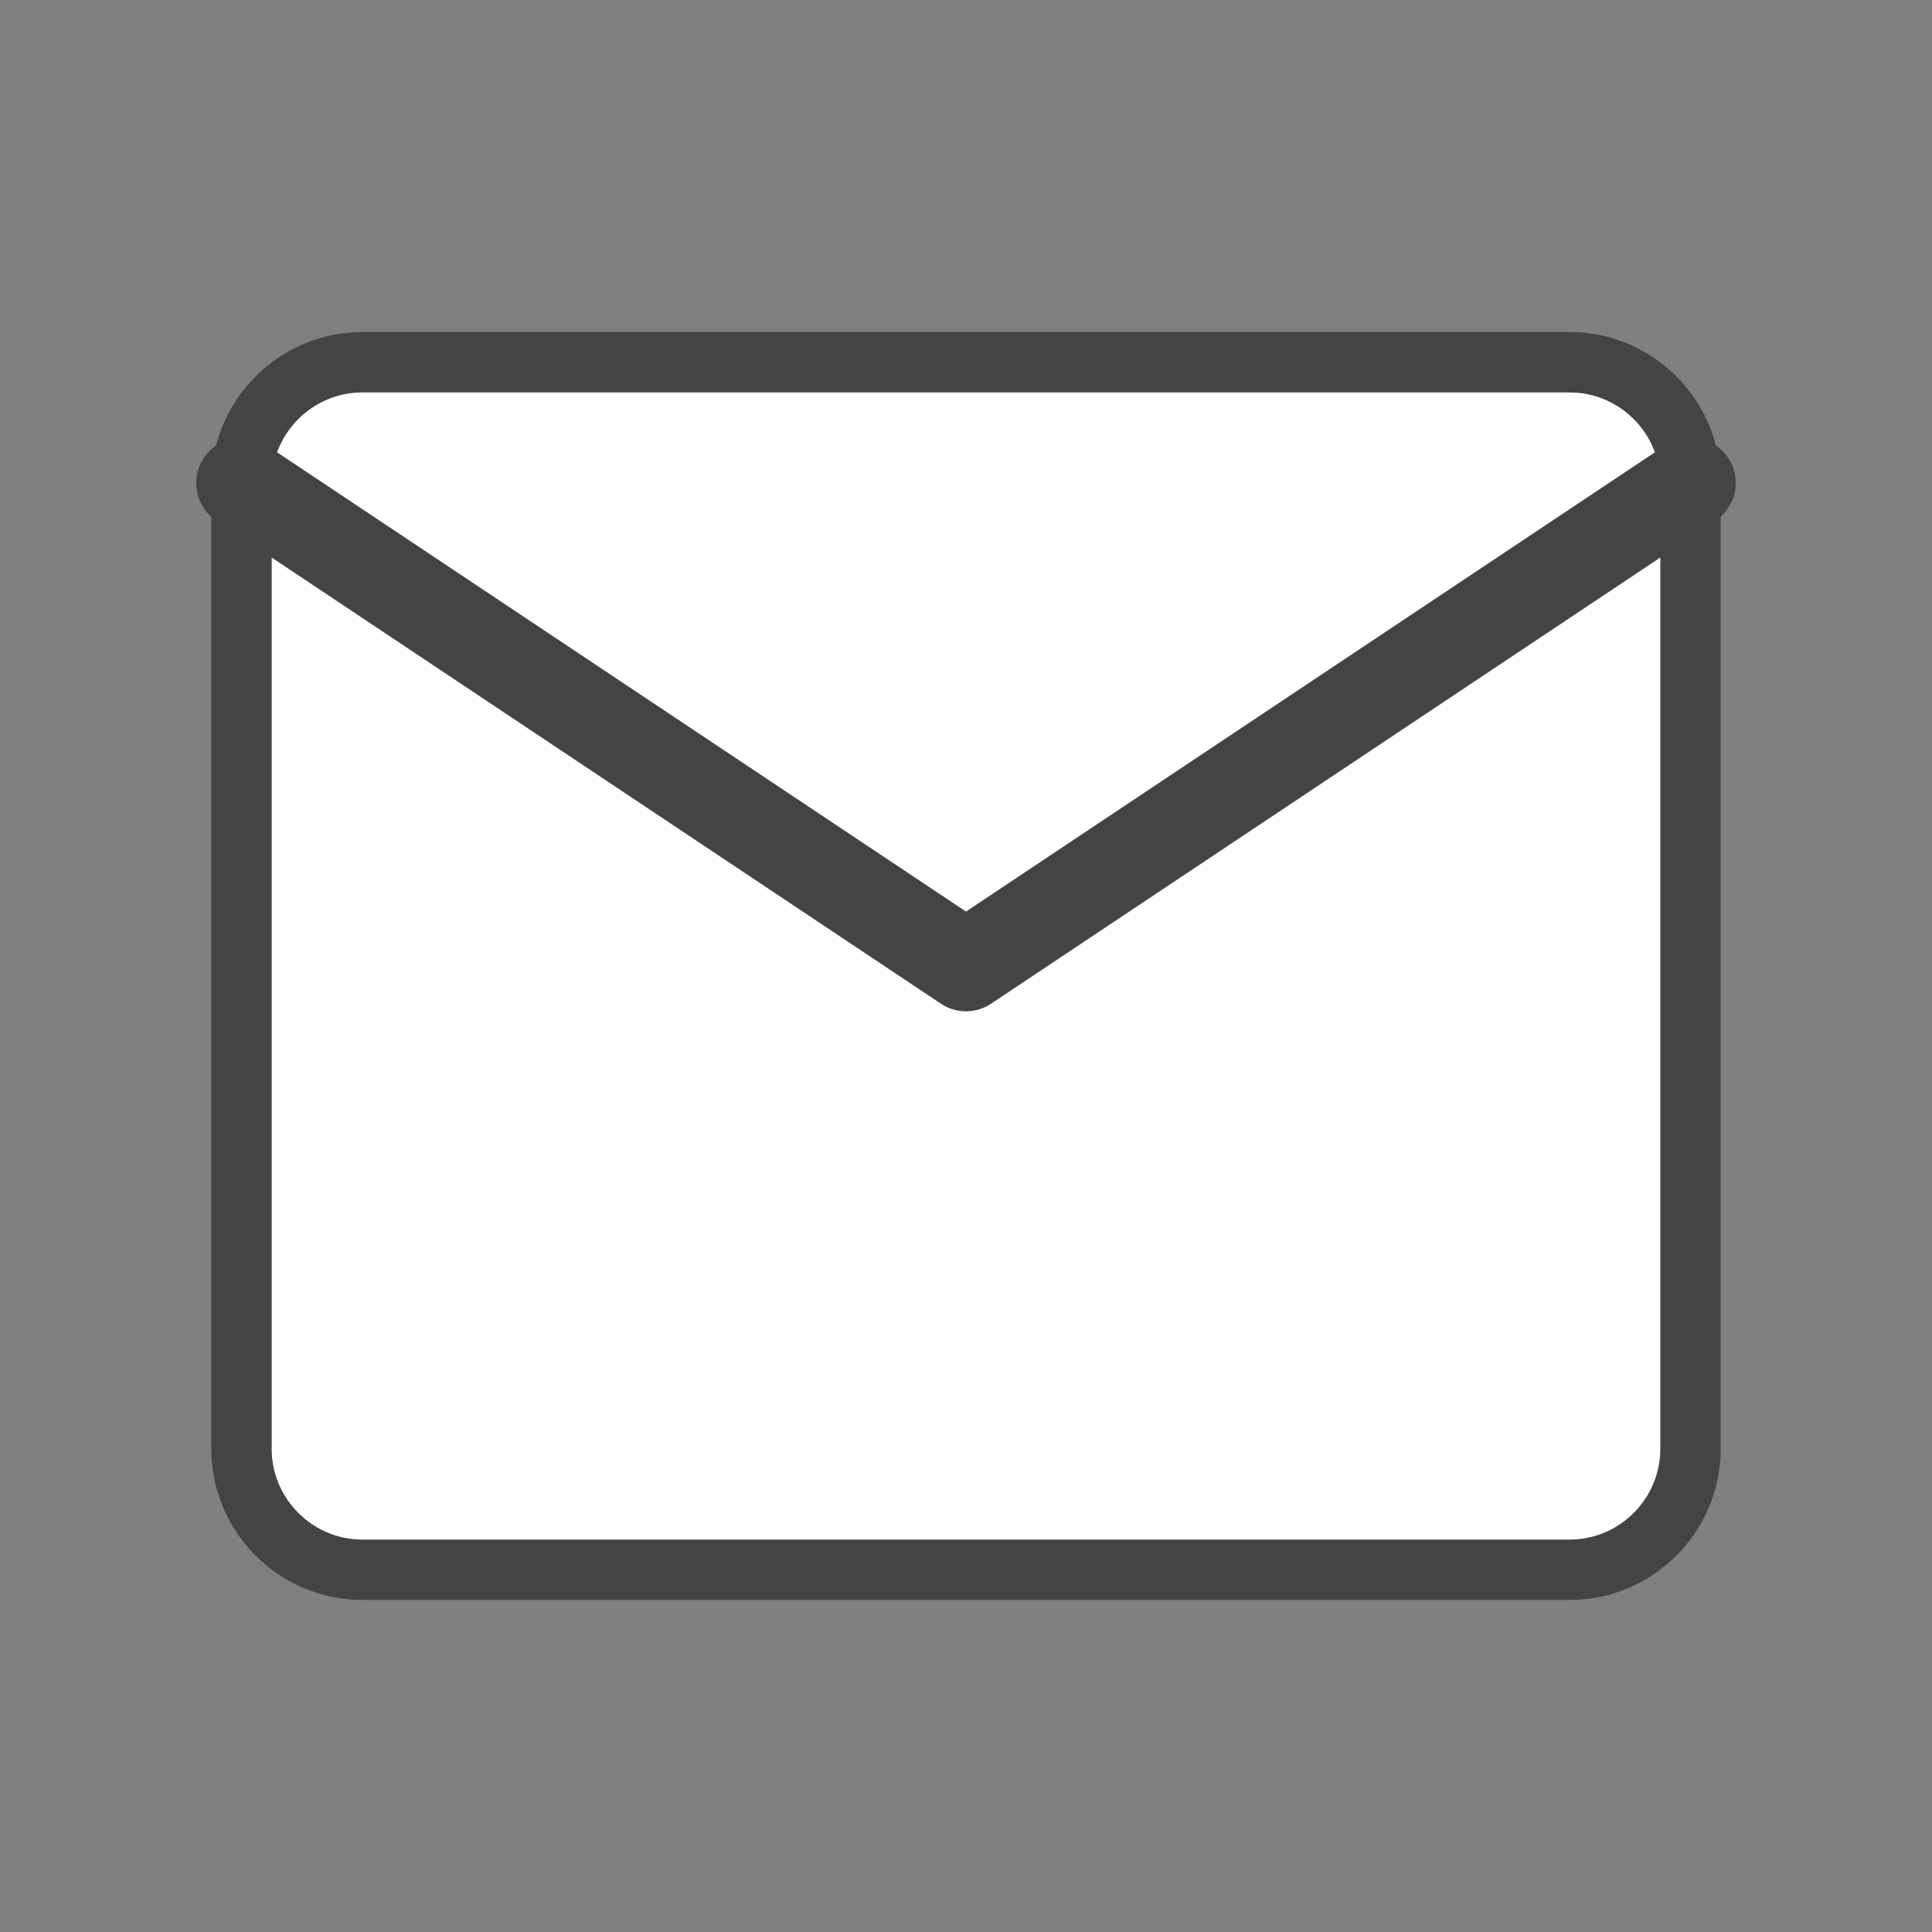
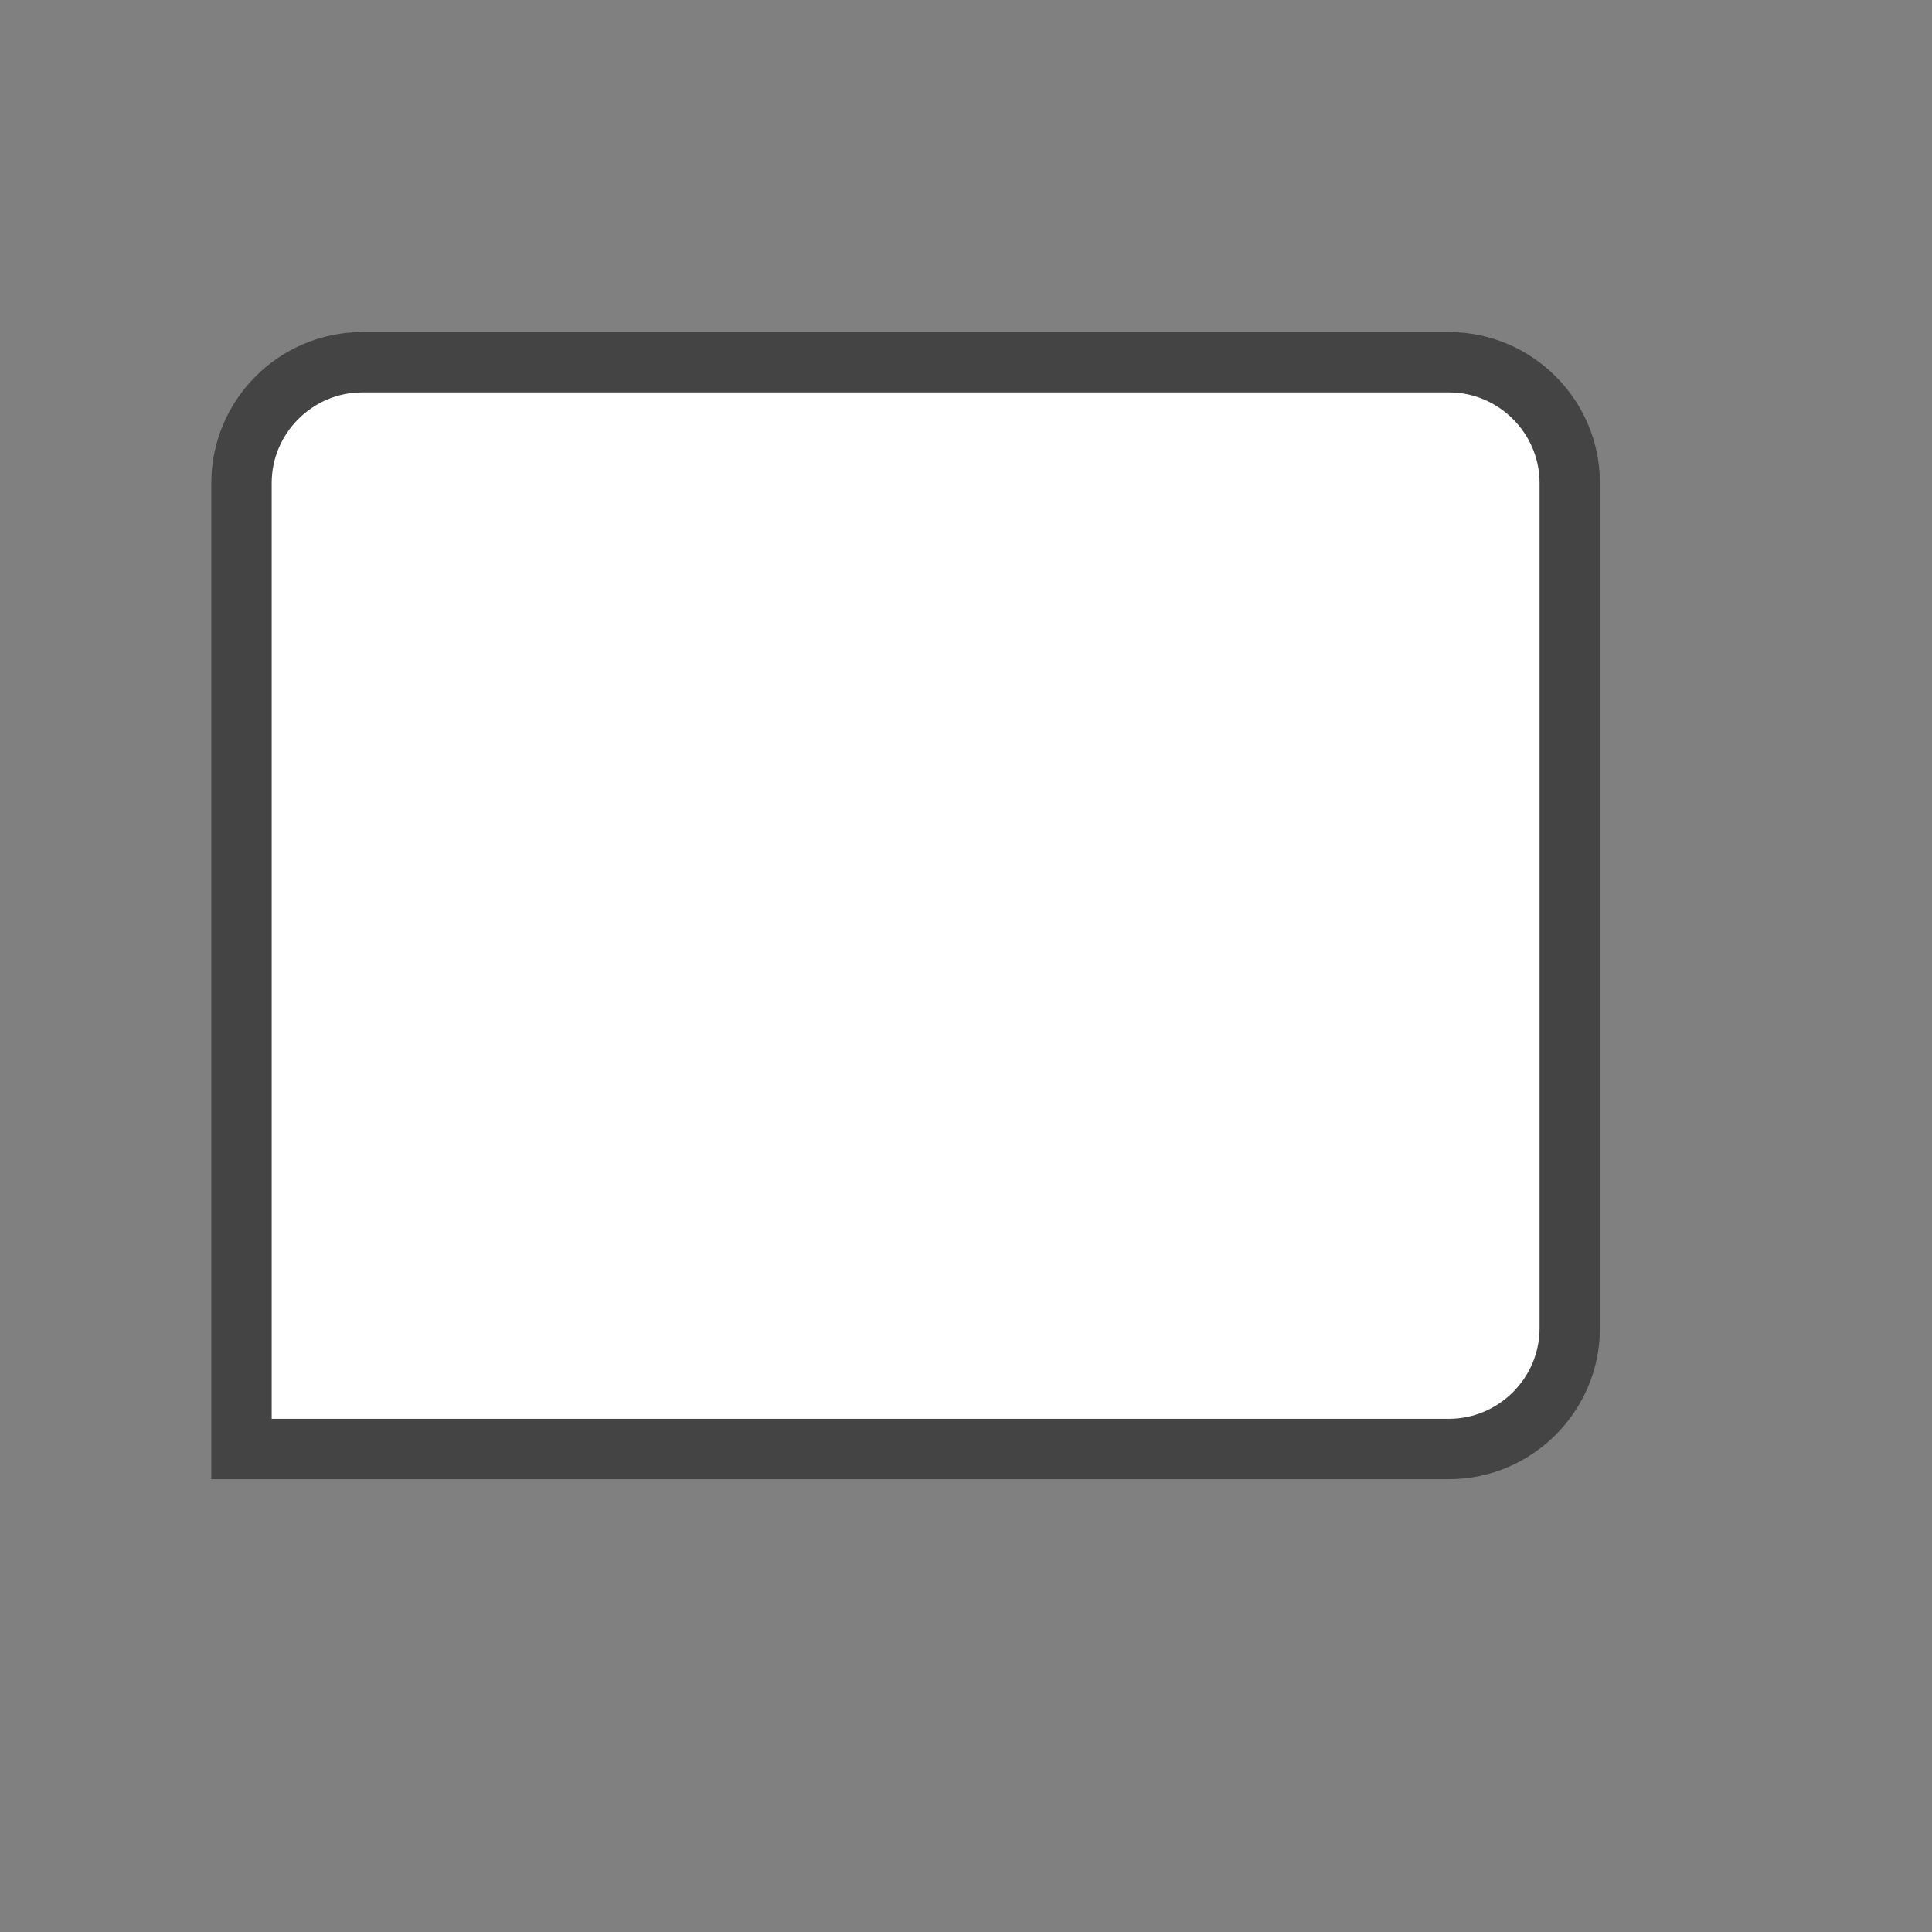
<svg xmlns="http://www.w3.org/2000/svg" width="32" height="32" viewBox="0 0 32 32">
  <rect x="0" y="0" width="32" height="32" fill="#808080" stroke="none" />
-   <path d="M4 8v16c0 1.1.9 2 2 2h20c1.1 0 2-.9 2-2V8c0-1.1-.9-2-2-2H6c-1.1 0-2 .9-2 2z" fill="#FFFFFF" stroke="#444444" stroke-width="1" />
-   <path d="M4 8l12 8 12-8" fill="none" stroke="#444444" stroke-width="1.5" stroke-linecap="round" stroke-linejoin="round" />
+   <path d="M4 8v16h20c1.1 0 2-.9 2-2V8c0-1.1-.9-2-2-2H6c-1.1 0-2 .9-2 2z" fill="#FFFFFF" stroke="#444444" stroke-width="1" />
</svg>